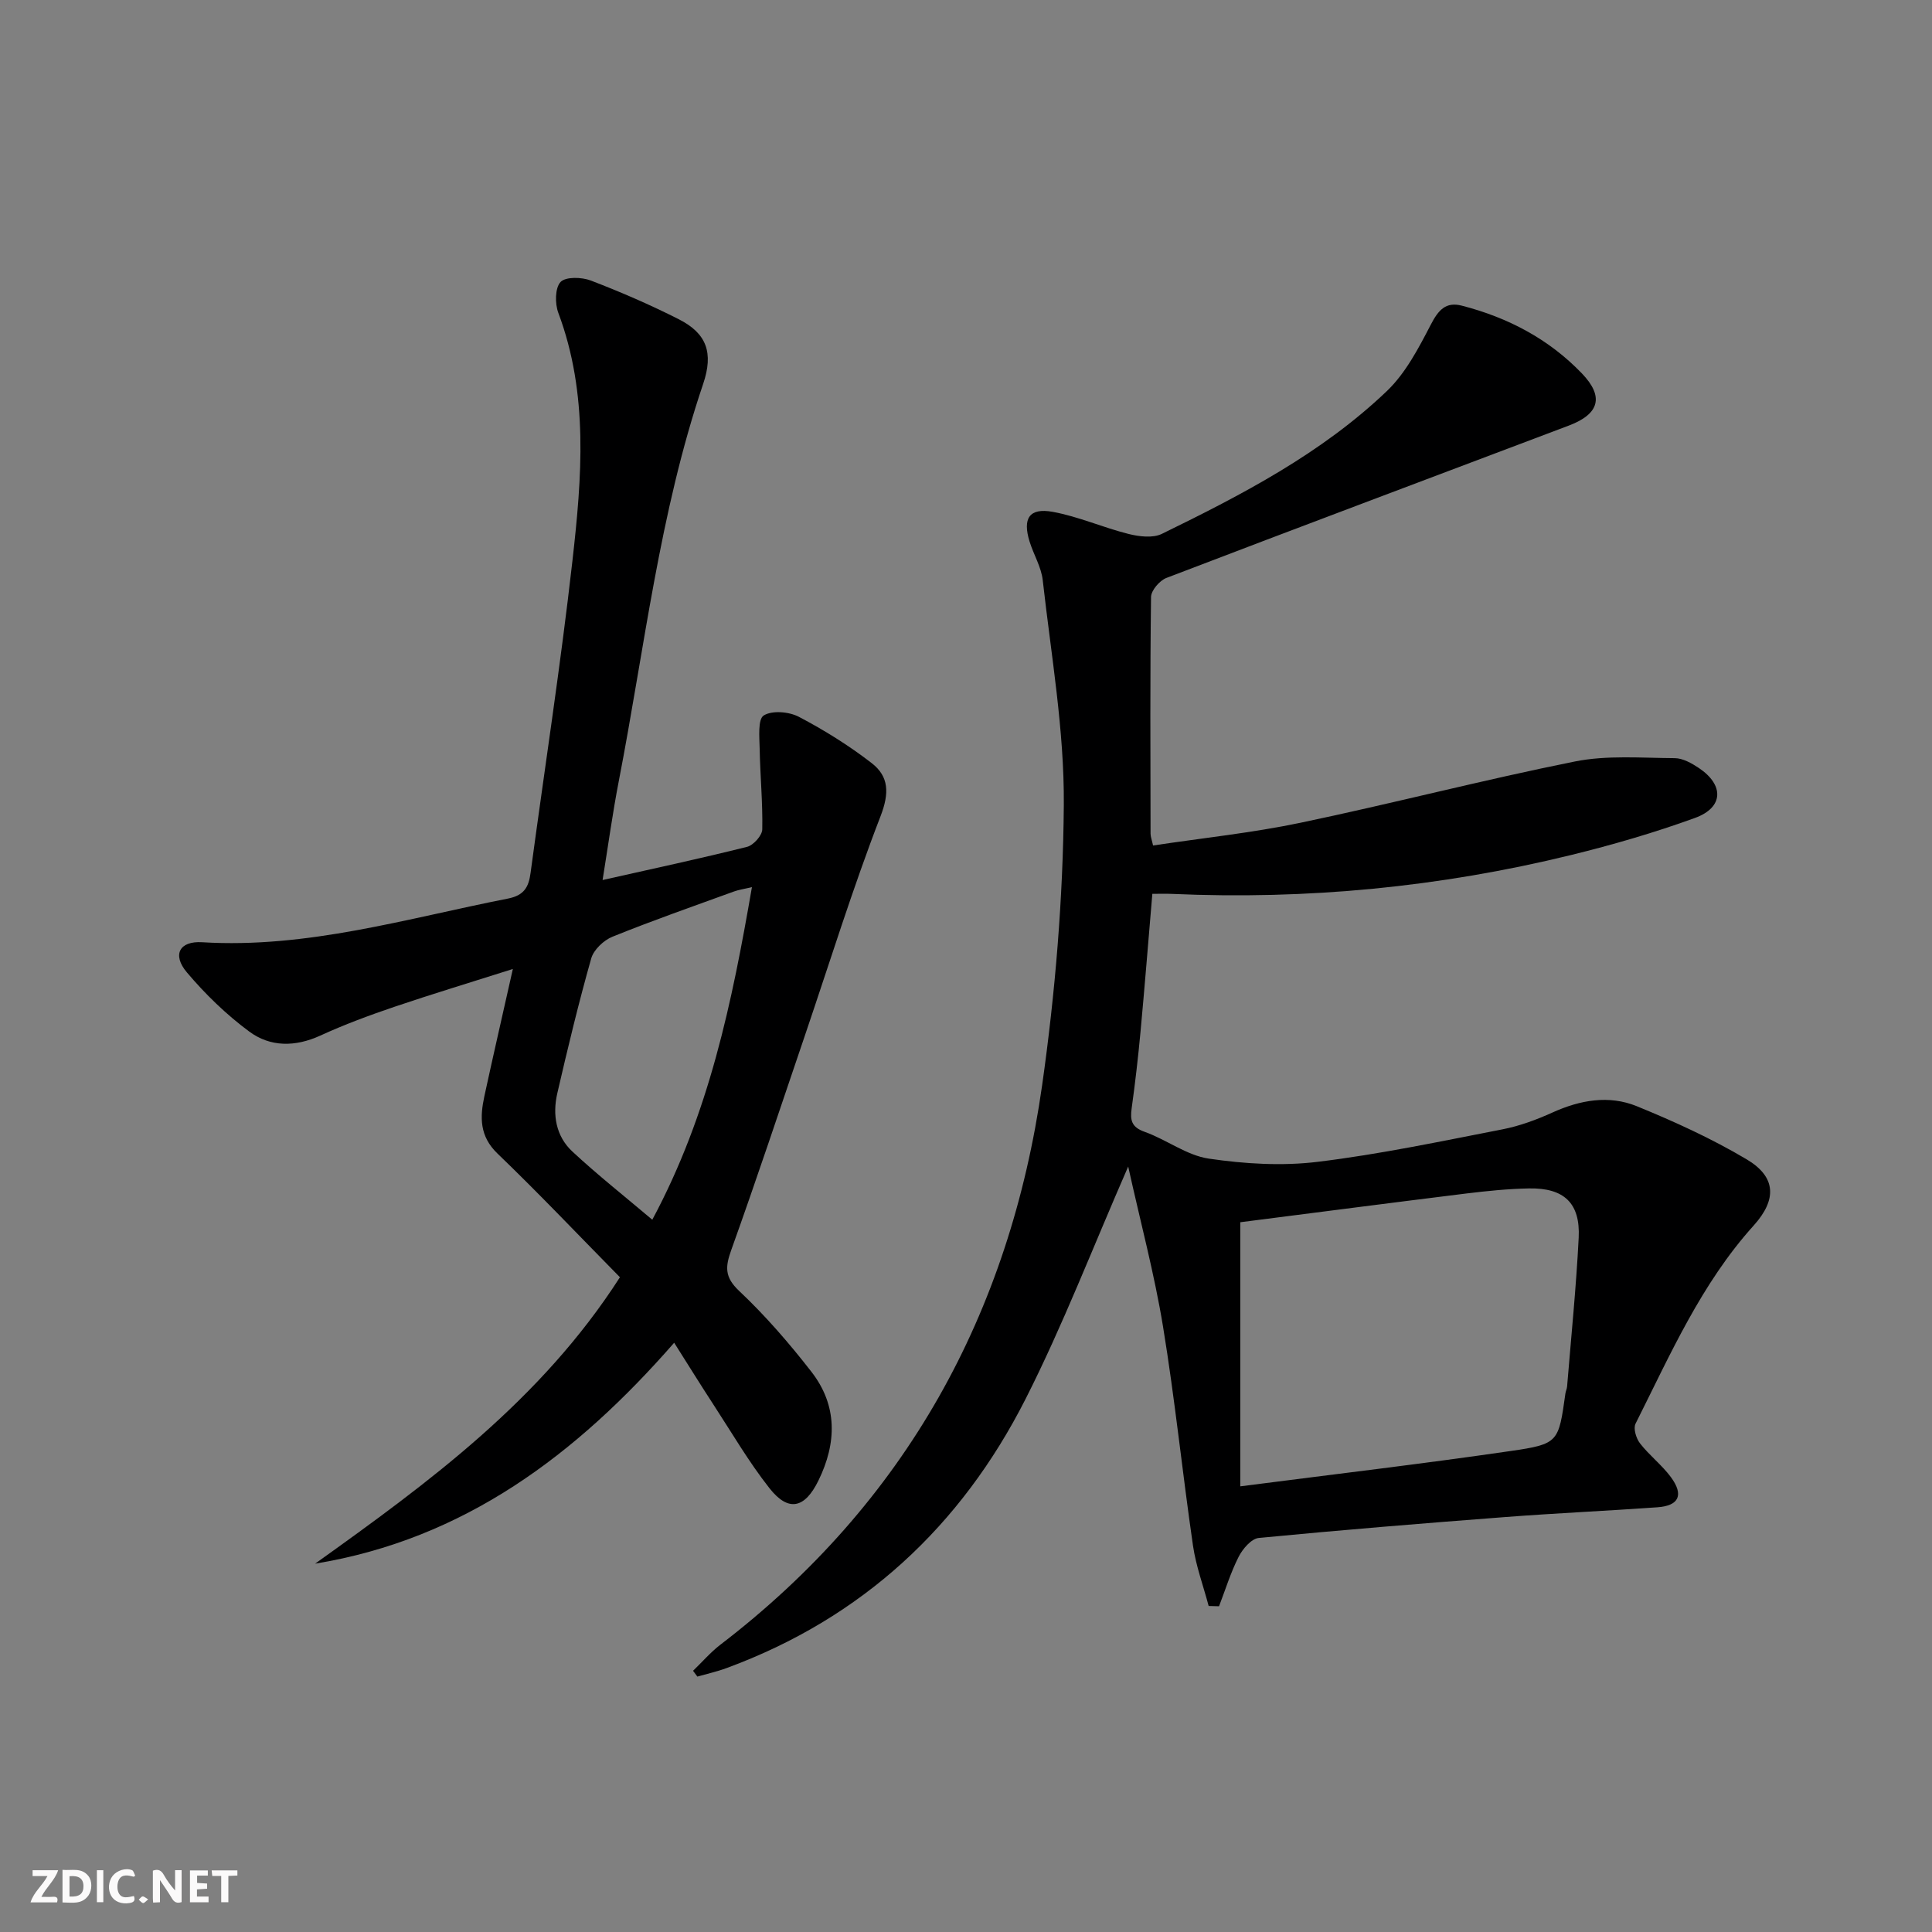
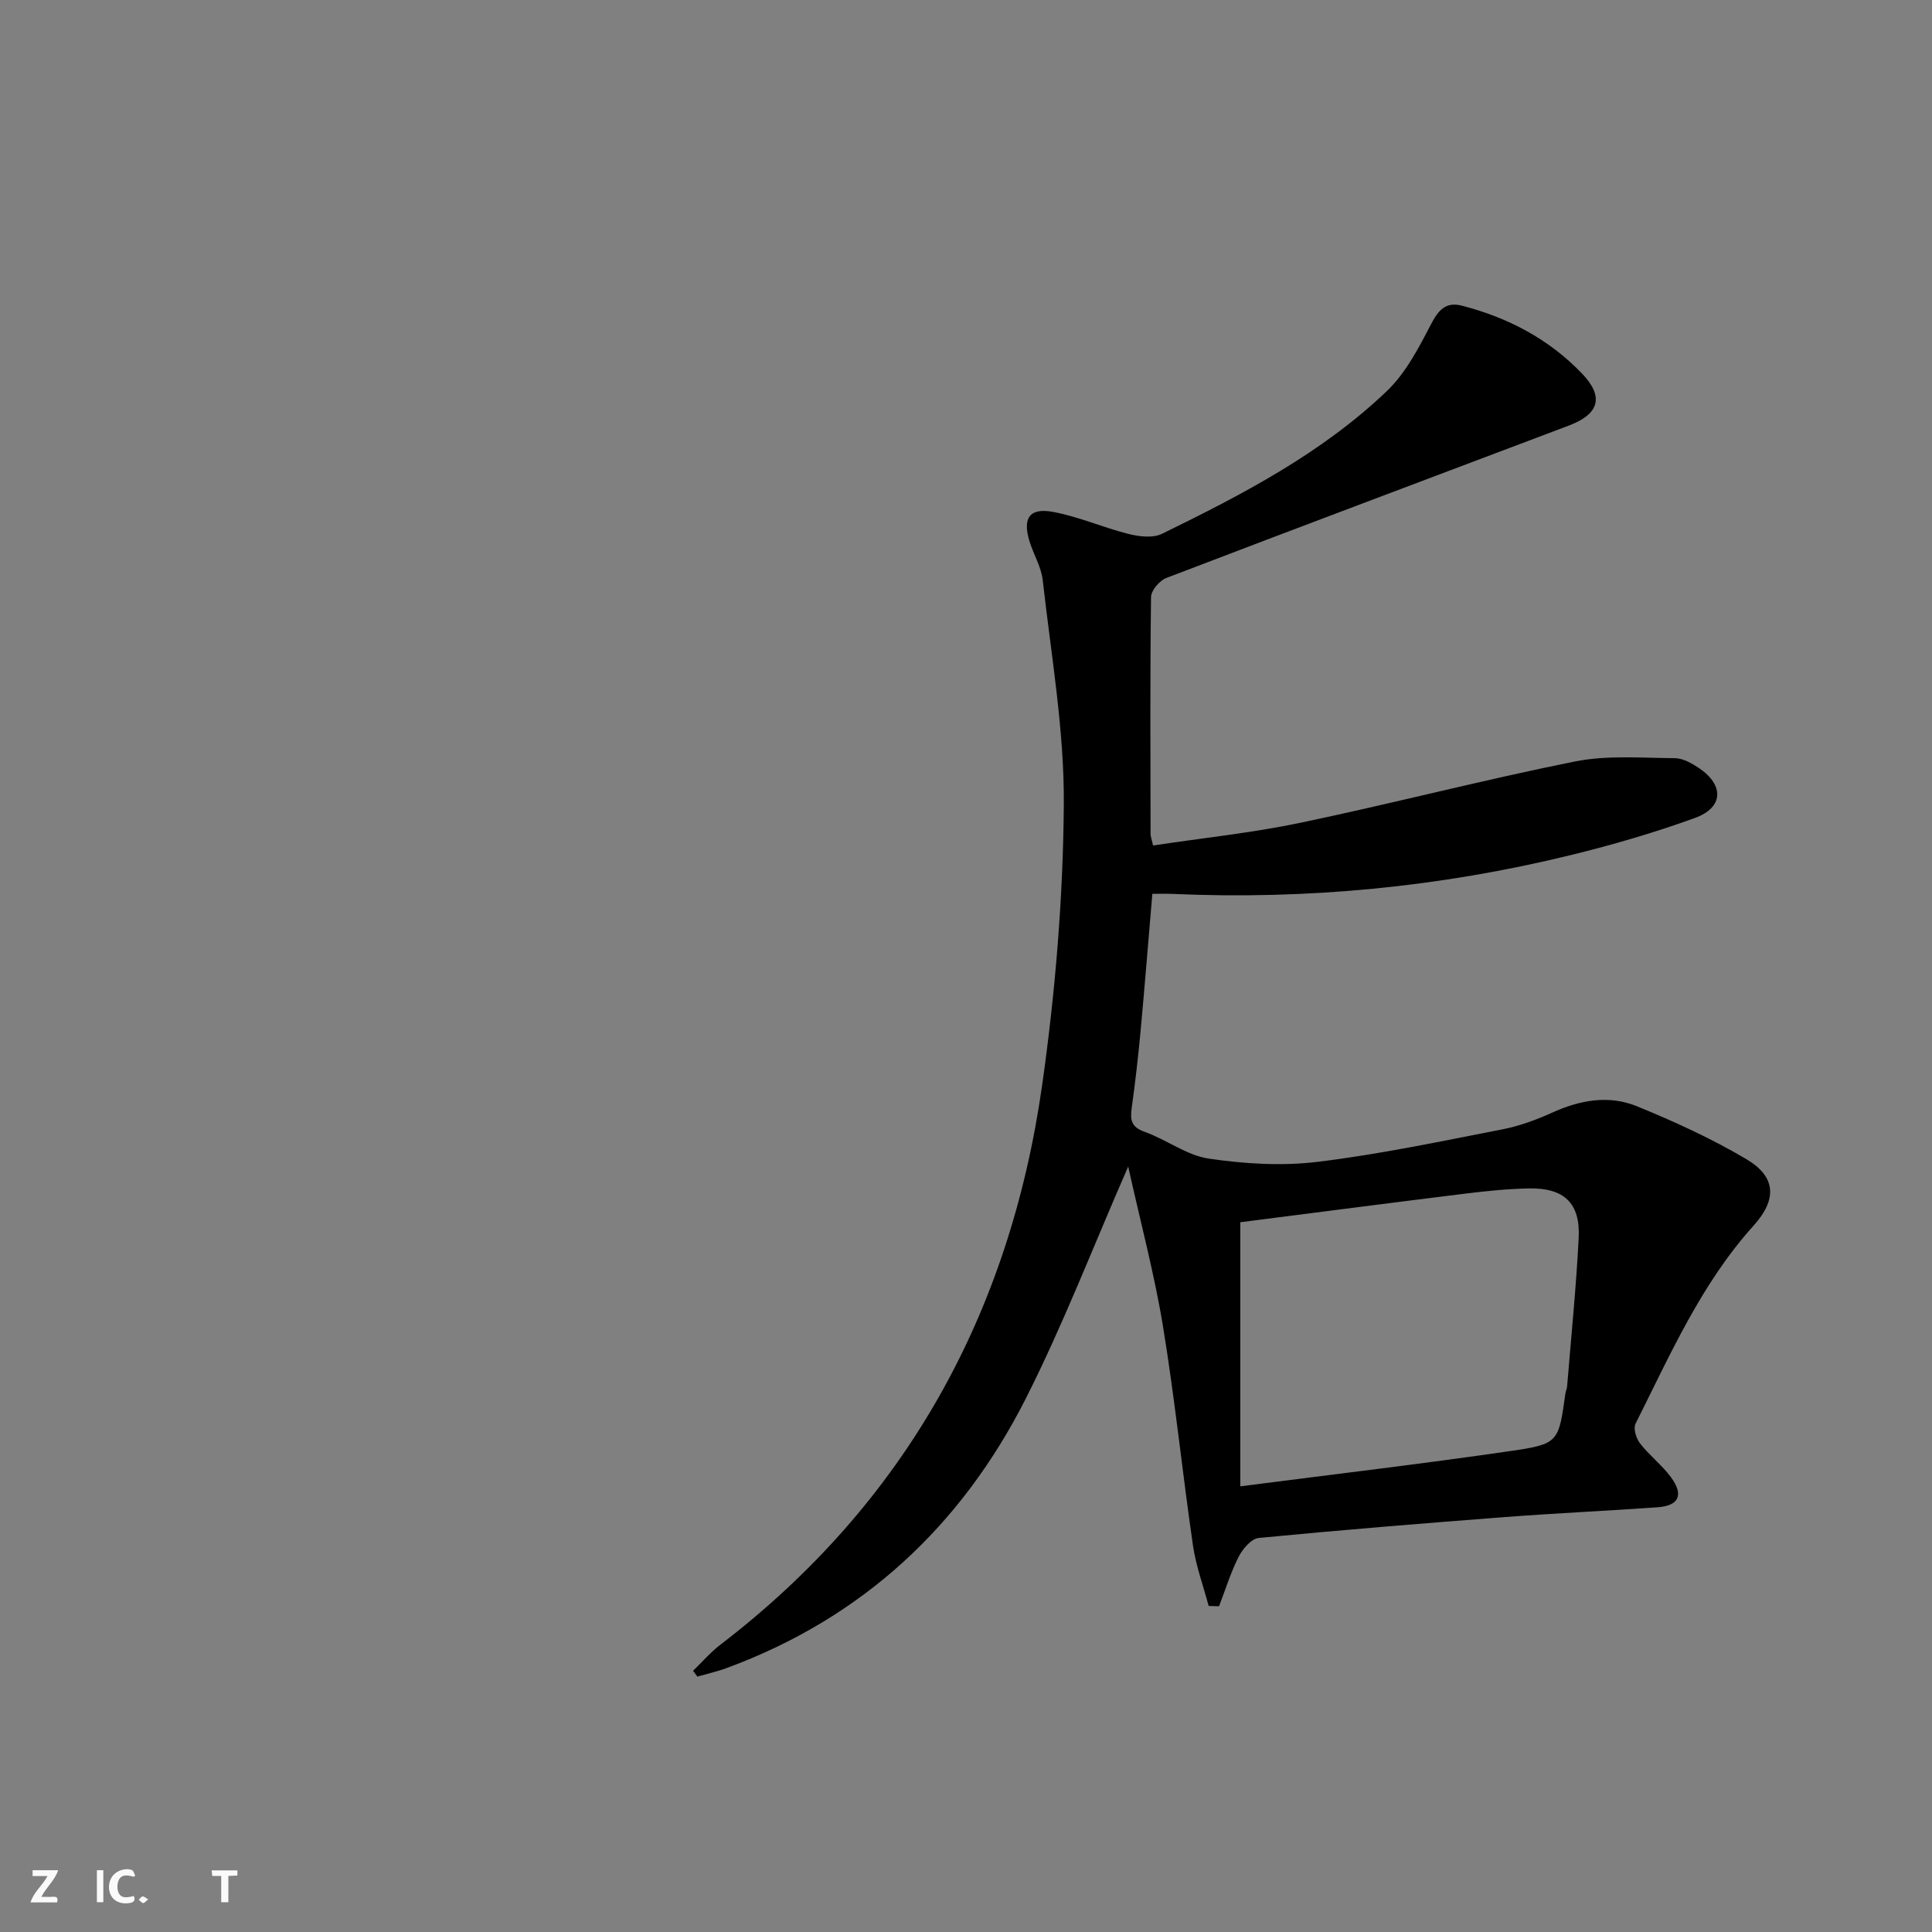
<svg xmlns="http://www.w3.org/2000/svg" enable-background="new 0 0 400 400" viewBox="0 0 400 400">
  <rect x="0" y="0" width="400" height="400" fill="#808080" stroke="none" />
  <g fill="#fbfafa">
-     <path d="m37.59 393.81c-.92.31-1.52.05-2-.78-.7-1.2-1.52-2.34-2.47-3.78v4.59c-.55.03-.95.05-1.41.07-.03-.37-.06-.64-.06-.91 0-1.91 0-3.81 0-5.7 1.13-.41 1.77-.03 2.29.91.62 1.11 1.38 2.14 2.31 3.19v-4.2h1.35v6.61z" />
-     <path d="m12.94 393.88v-6.75c1.9.19 3.93-.54 5.37 1.29.8 1.01.78 2.88.03 3.97-1.37 1.97-3.4 1.51-5.4 1.49m1.45-1.22c2.04.12 2.92-.58 2.89-2.21-.03-1.51-.98-2.19-2.89-2z" />
    <path d="m11.81 393.87h-5.49c.68-2.18 2.47-3.48 3.51-5.45h-3.08v-1.21h5.29c-.71 2.13-2.44 3.48-3.47 5.51.86 0 1.63.04 2.39-.01.79-.05 1.14.21.85 1.16" />
-     <path d="m39.33 393.86v-6.61h3.7v1.07h-2.22v1.52c.68.04 1.34.09 2.07.13v1.07c-.72.05-1.38.09-2.1.14v1.48h2.4v1.19h-3.85z" />
    <path d="m27.71 388.56c-1.15-.3-2.46-.61-3.1.64-.37.73-.41 1.93-.06 2.67.63 1.35 1.99.93 3.17.68.35.94-.01 1.32-.93 1.46-1.62.25-3.05-.27-3.76-1.48-.73-1.25-.6-3.03.31-4.17.88-1.11 2.71-1.7 4-1.16.32.13.44.74.65 1.12-.1.08-.19.16-.28.24" />
    <path d="m49.15 387.24v1.07c-.59.02-1.17.05-1.87.08v5.44h-1.48v-5.44h-1.85c-.05-.4-.08-.73-.13-1.15z" />
    <path d="m20.06 387.21h1.33v6.62h-1.33z" />
    <path d="m30.68 393.25c-.49.38-.8.79-1.05.76-.32-.05-.6-.45-.9-.7.26-.24.51-.64.8-.67.29-.04.62.3 1.15.61" />
  </g>
  <path d="m238.73 175.05c10.26-1.55 20.51-2.61 30.54-4.71 18.98-3.97 37.77-8.87 56.78-12.68 6.68-1.34 13.79-.73 20.69-.69 1.67.01 3.51 1.05 4.98 2.03 5.28 3.53 5.14 8.19-.78 10.34-8.39 3.05-17.02 5.56-25.7 7.69-27.13 6.64-54.68 9.28-82.6 8.04-1.29-.06-2.59-.01-4.06-.01-.83 9.77-1.58 19.18-2.45 28.57-.49 5.28-1.1 10.56-1.83 15.82-.34 2.44-.07 3.91 2.68 4.88 4.53 1.61 8.69 4.87 13.28 5.55 7.42 1.09 15.18 1.57 22.59.66 12.82-1.56 25.51-4.25 38.21-6.72 3.55-.69 7.06-1.99 10.37-3.49 5.72-2.59 11.67-3.65 17.43-1.31 7.8 3.18 15.54 6.72 22.77 11.01 6.12 3.64 6.29 8.33 1.45 13.7-10.88 12.06-17.29 26.77-24.46 41.03-.5.99.13 3.05.93 4.08 1.93 2.48 4.51 4.45 6.38 6.97 2.74 3.71 1.69 5.95-2.81 6.26-10.44.74-20.91 1.21-31.35 2.01-17.07 1.3-34.13 2.69-51.17 4.34-1.52.15-3.31 2.25-4.14 3.87-1.66 3.27-2.75 6.83-4.07 10.27-.72-.02-1.44-.04-2.15-.06-1.1-4.15-2.62-8.24-3.24-12.46-2.2-15.12-3.74-30.33-6.21-45.4-1.78-10.86-4.65-21.54-7.21-33.12-7.4 16.92-13.54 32.92-21.24 48.11-13.37 26.36-33.85 45.39-61.89 55.72-1.97.73-4.04 1.19-6.07 1.77-.3-.4-.59-.8-.89-1.2 1.89-1.82 3.62-3.84 5.68-5.42 38.31-29.34 59.87-68.5 66.59-115.8 2.72-19.19 4.34-38.67 4.49-58.04.12-15.5-2.63-31.03-4.36-46.52-.3-2.73-1.88-5.3-2.72-7.99-1.5-4.83-.07-7.06 4.78-6.18 5.32.97 10.39 3.24 15.67 4.57 2.2.55 5.03.91 6.91 0 16.62-8.11 33.08-16.66 46.59-29.56 3.9-3.72 6.59-8.91 9.13-13.8 1.54-2.97 3.07-4.75 6.39-3.9 9.53 2.45 18.03 6.9 24.88 14.04 4.62 4.81 3.63 8.39-2.71 10.79-27.78 10.51-55.59 20.93-83.33 31.55-1.4.54-3.16 2.59-3.17 3.95-.21 16.33-.13 32.66-.1 48.99.01.68.27 1.31.52 2.45zm18.06 132.68c19.46-2.51 37.74-4.66 55.95-7.31 9.99-1.45 9.94-1.82 11.36-11.91.07-.49.31-.96.35-1.45.84-10.26 1.88-20.52 2.4-30.8.36-7.17-3.03-10.35-10.3-10.21-4.3.08-8.61.52-12.89 1.04-15.77 1.95-31.52 4-46.87 5.96z" fill="#000001" />
-   <path d="m139.58 278c-20.24 23.17-43.43 40.67-74.34 45.74 23.52-16.81 46.76-33.82 63.11-59.3-8.51-8.64-16.73-17.32-25.34-25.6-3.76-3.61-3.66-7.56-2.72-11.91 1.82-8.4 3.75-16.77 5.89-26.31-8.71 2.77-16.68 5.17-24.56 7.84-5.18 1.76-10.34 3.67-15.31 5.95-5.18 2.37-10.35 2.39-14.71-.84-4.74-3.51-9.1-7.73-12.91-12.25-3.08-3.64-1.55-6.53 3.15-6.24 21.76 1.33 42.37-4.92 63.32-9.04 3.38-.66 4.3-2.4 4.69-5.32 2.9-21.55 6.23-43.05 8.67-64.65 1.94-17.17 3.38-34.48-2.93-51.31-.71-1.9-.69-5.15.47-6.38 1.07-1.12 4.38-1.02 6.26-.3 6.19 2.37 12.3 5.02 18.22 8.02 5.76 2.92 7.23 6.92 5.04 13.39-9.05 26.72-12.13 54.69-17.46 82.19-1.28 6.6-2.19 13.27-3.36 20.52 10.58-2.38 20.29-4.46 29.91-6.87 1.32-.33 3.12-2.34 3.15-3.61.11-5.57-.44-11.15-.54-16.74-.05-2.38-.4-6.08.84-6.85 1.74-1.09 5.24-.79 7.28.28 5.26 2.76 10.38 5.95 15.08 9.59 3.57 2.77 3.67 6.21 1.83 10.98-5.79 14.97-10.54 30.34-15.71 45.55-5.01 14.75-9.92 29.54-15.18 44.21-1.26 3.51-1.46 5.64 1.62 8.54 5.42 5.11 10.36 10.82 14.94 16.71 5.45 7 5.28 14.77 1.46 22.56-2.82 5.76-6.21 6.54-10.12 1.58-4.3-5.46-7.83-11.53-11.64-17.37-2.63-4.03-5.16-8.12-8.1-12.76zm16.1-94.33c-1.58.38-2.69.53-3.71.9-8.41 3.06-16.87 6.01-25.17 9.37-1.81.73-3.88 2.69-4.39 4.48-2.62 9.24-4.87 18.59-7.03 27.95-1.02 4.43-.29 8.86 3.11 12.03 5.18 4.82 10.75 9.22 16.56 14.13 11.78-21.95 16.51-45.03 20.63-68.86z" fill="#000001" />
</svg>